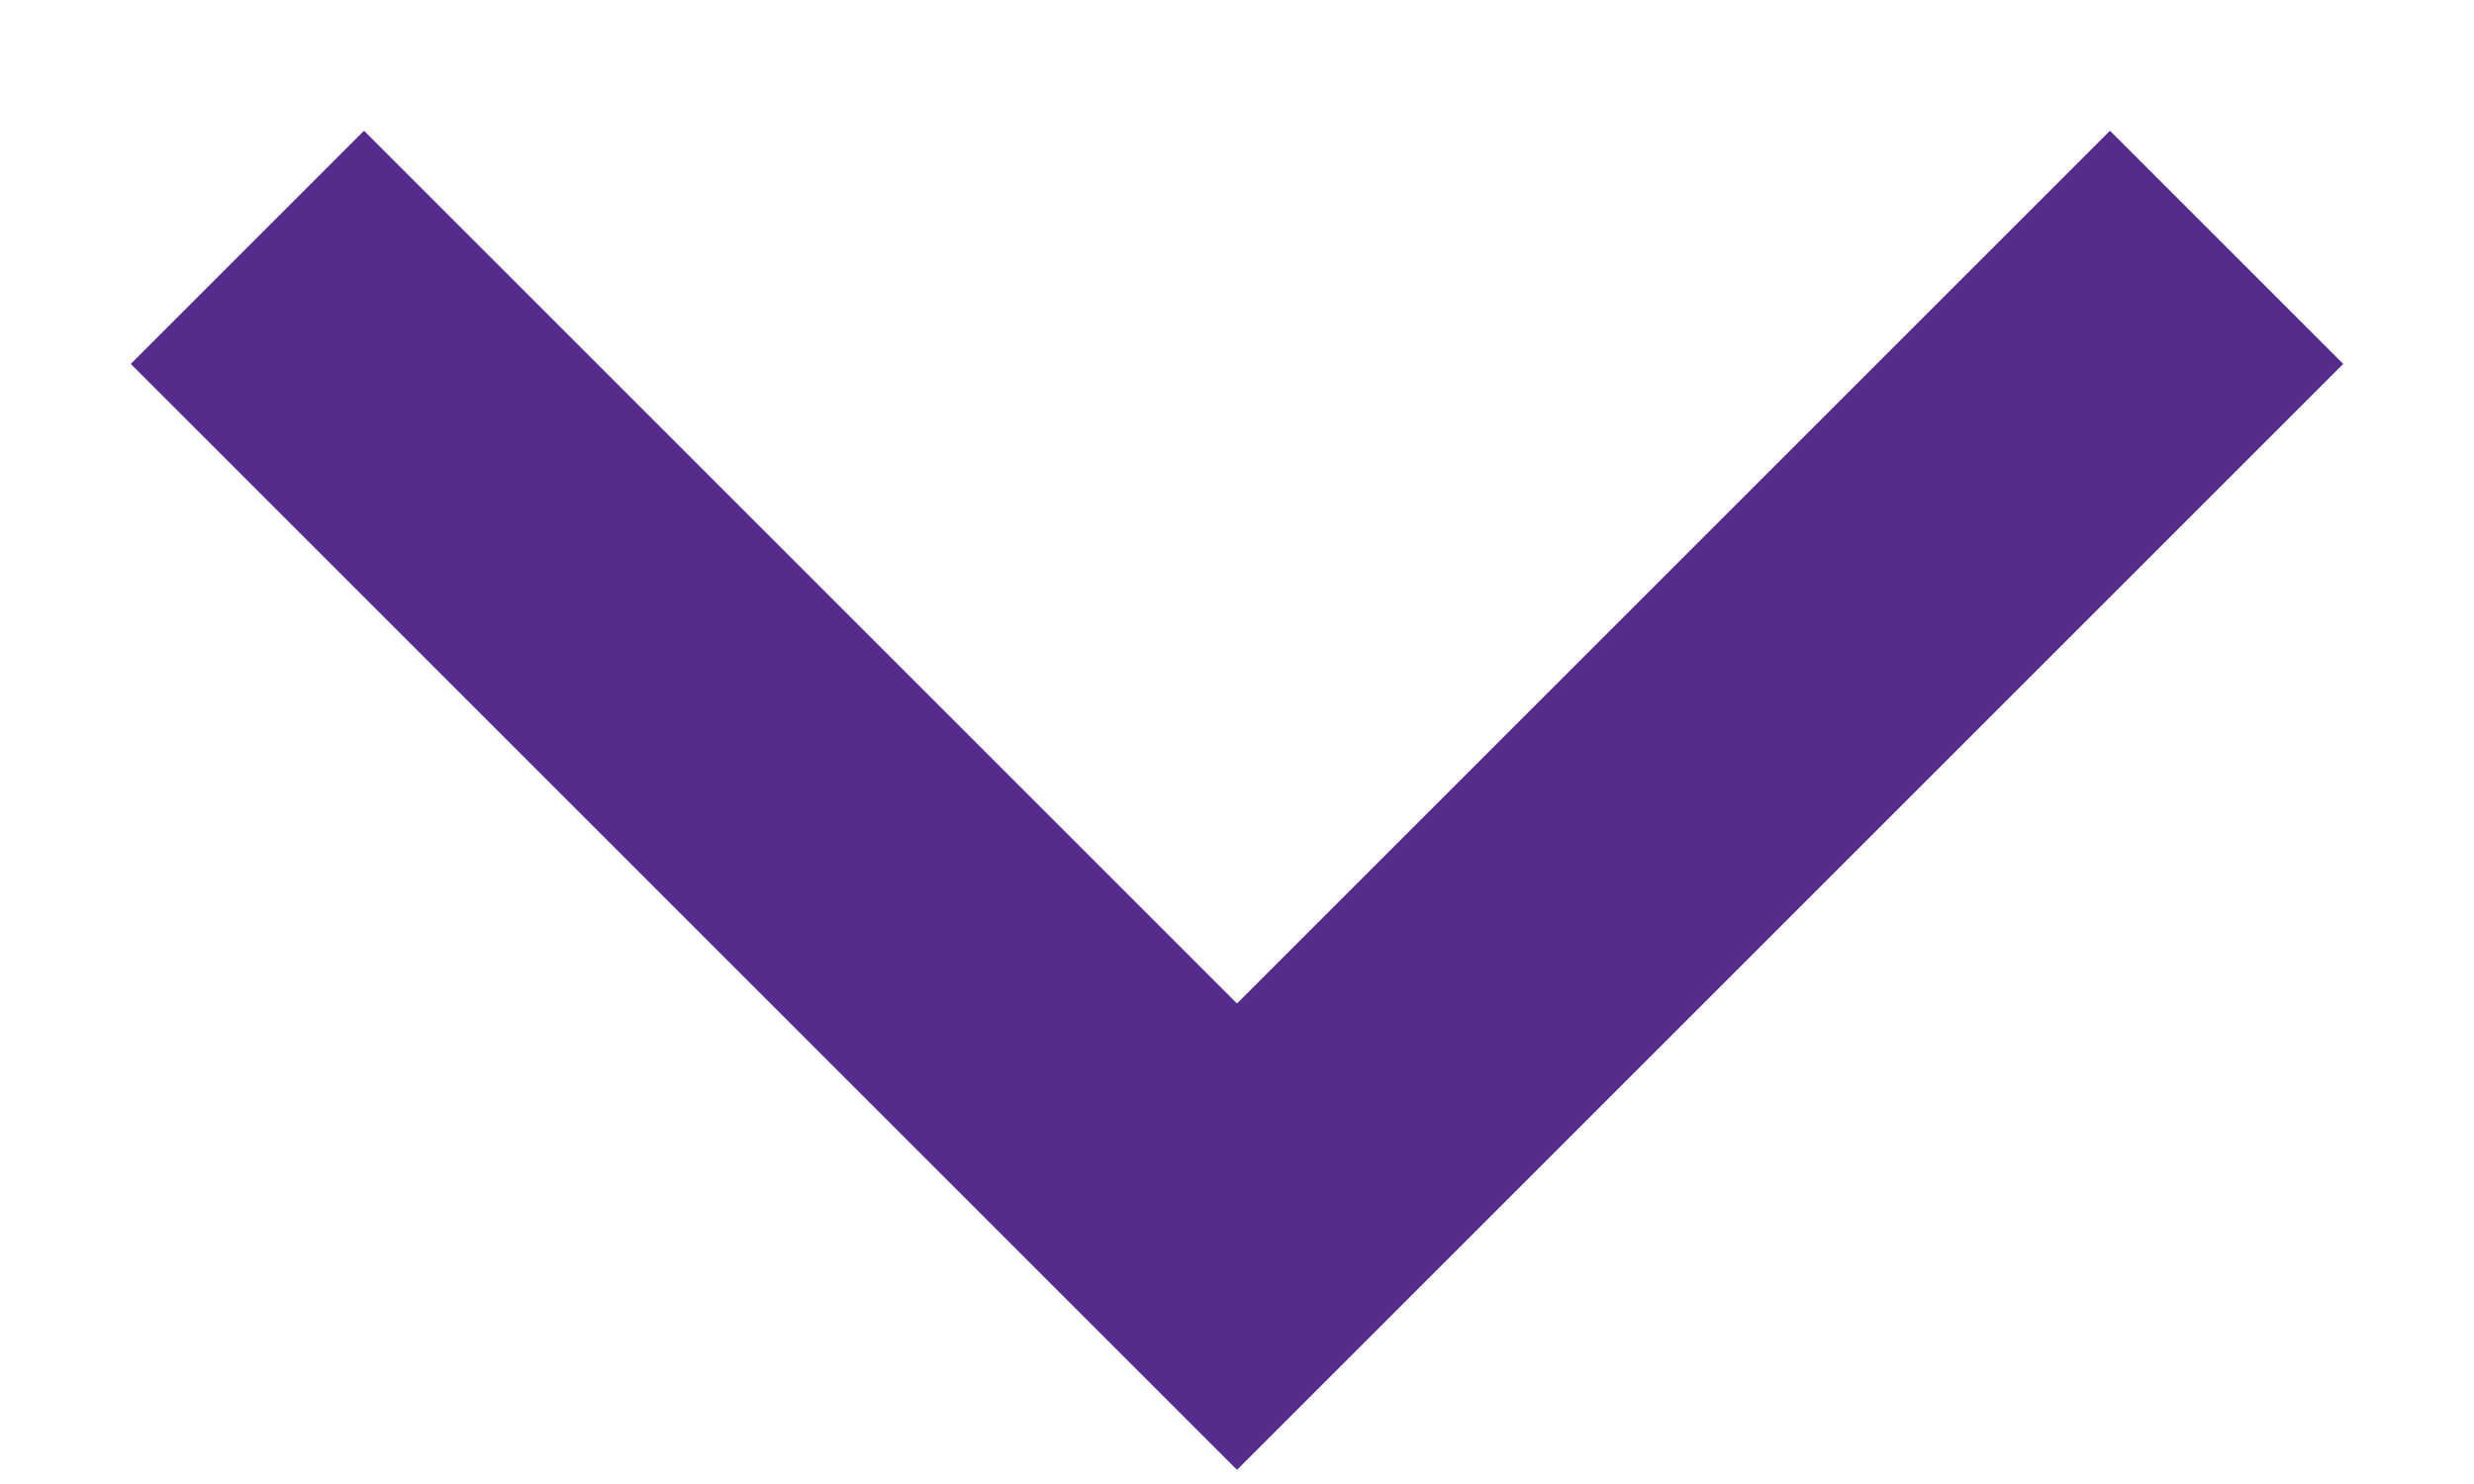
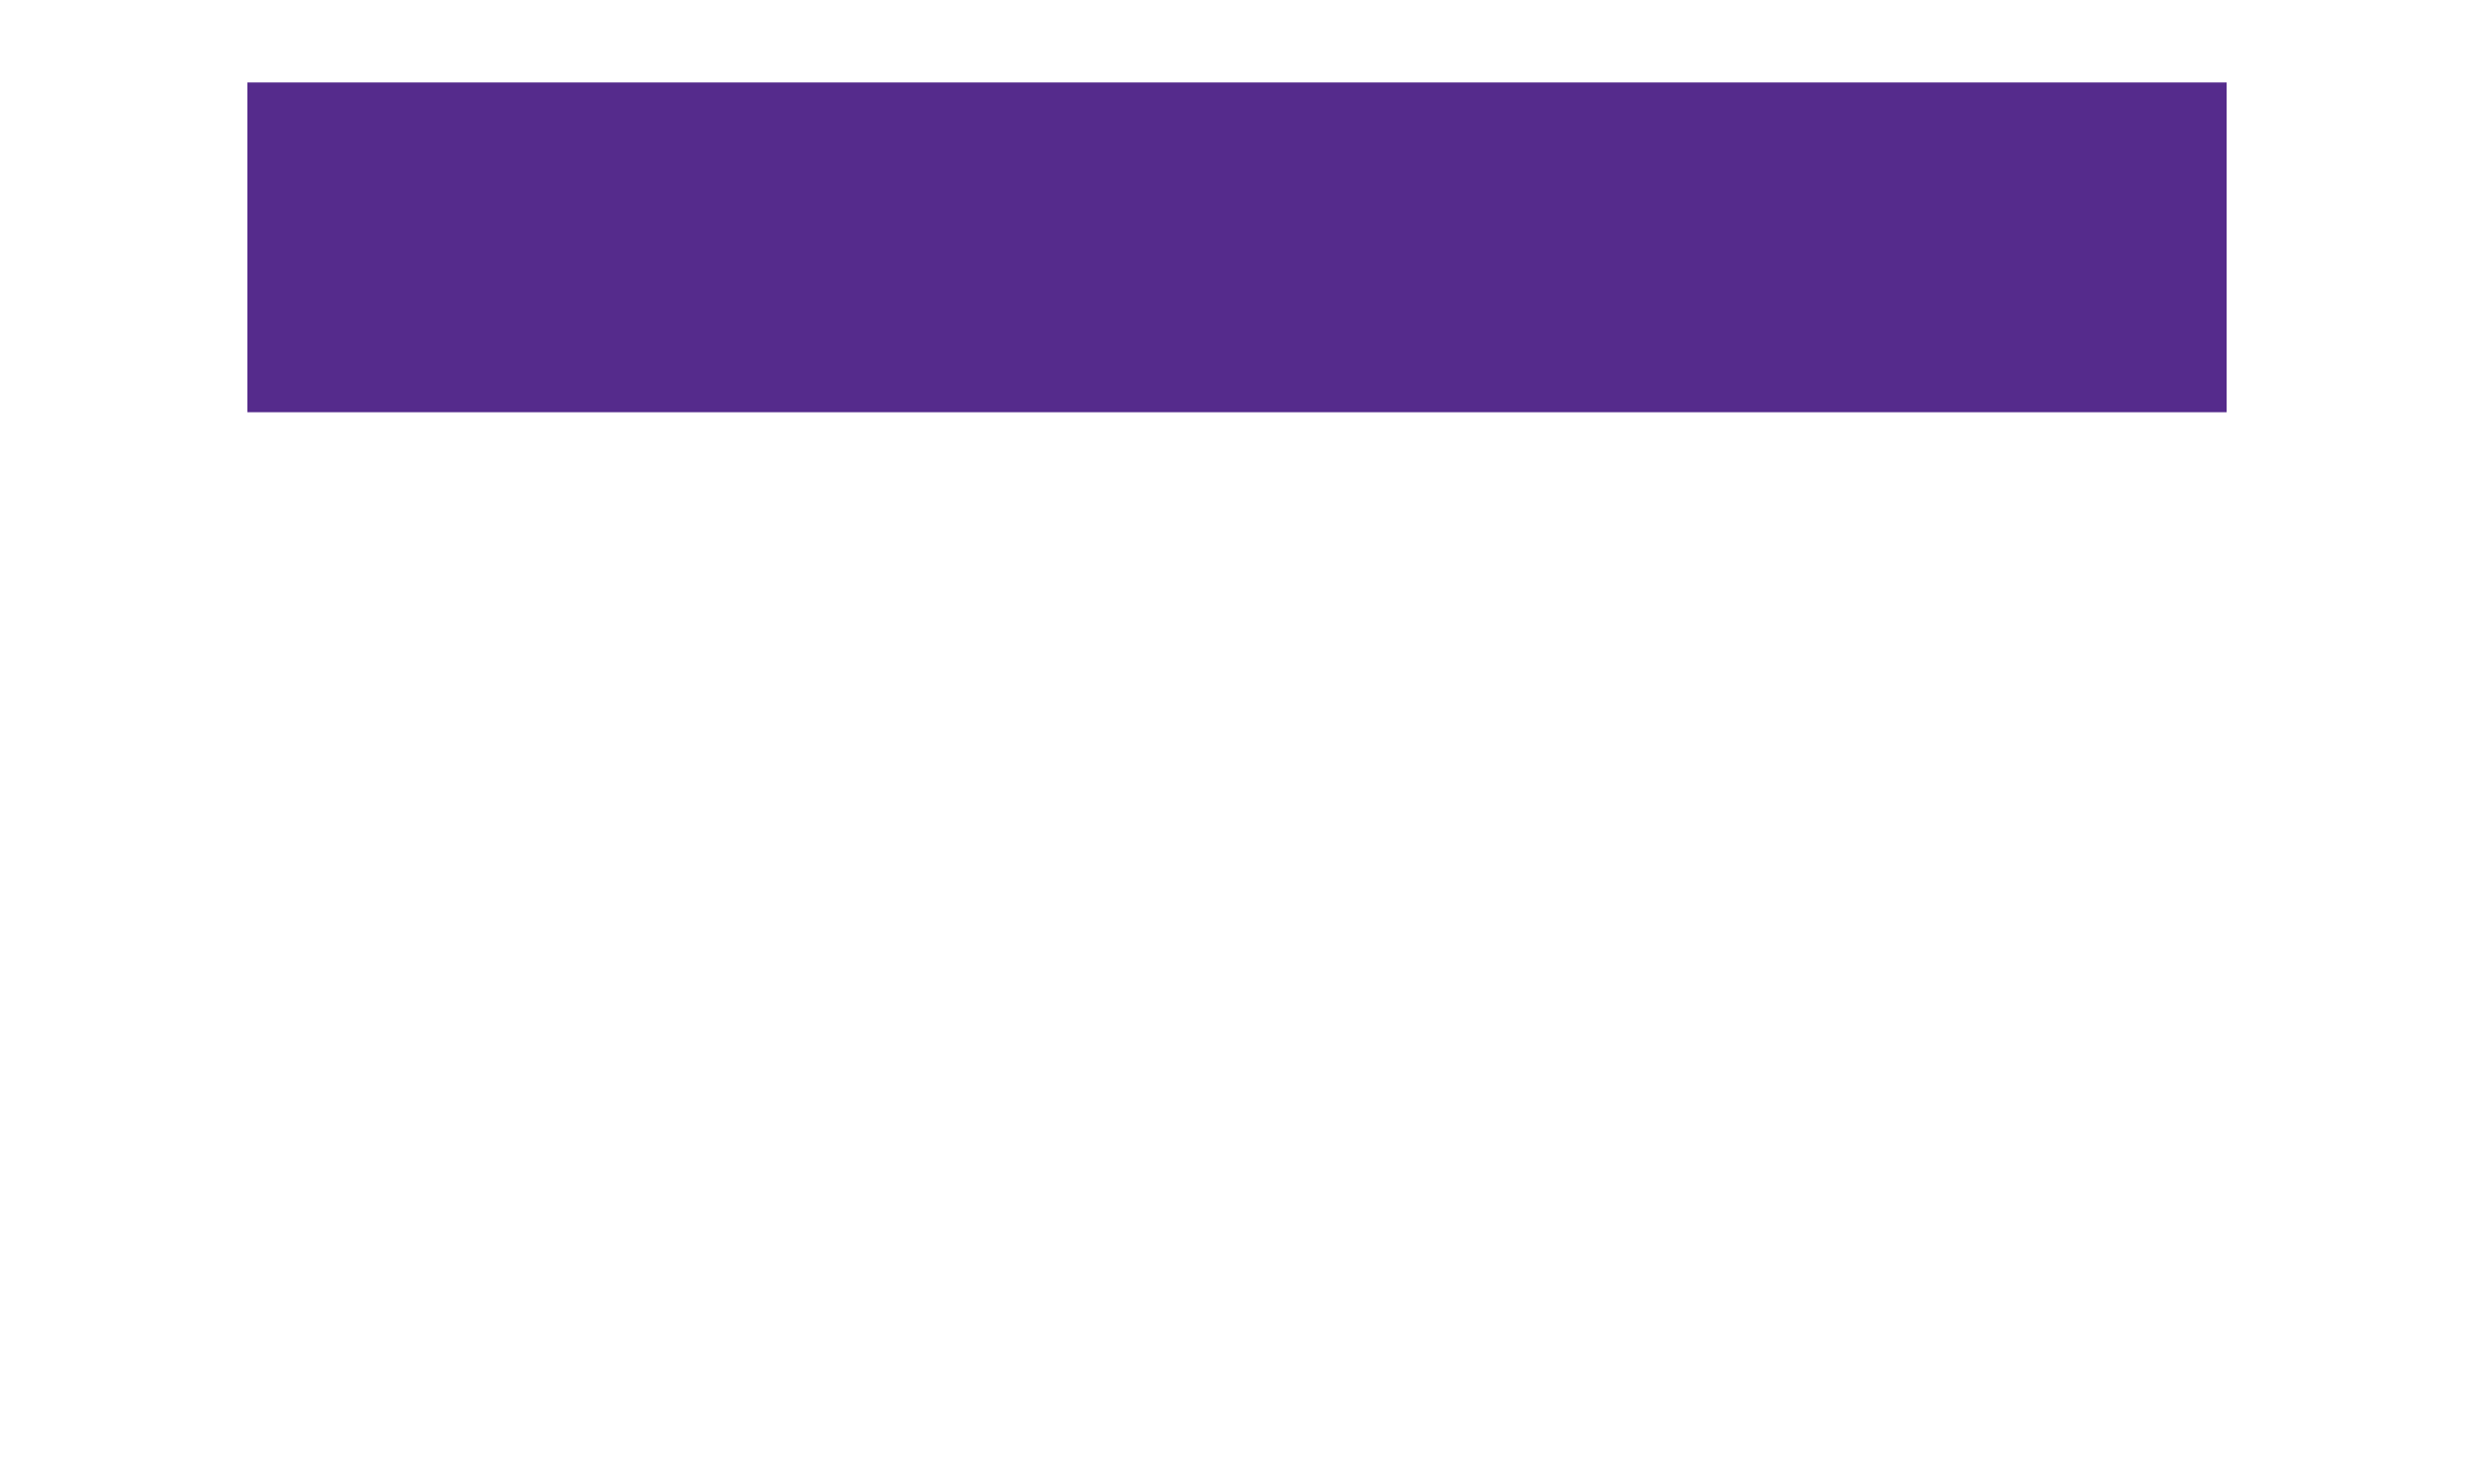
<svg xmlns="http://www.w3.org/2000/svg" width="15" height="9" viewBox="0 0 15 9" fill="none">
-   <path id="ãã¹ 104" d="M13.5 1.5L7.5 7.5L1.5 1.5" stroke="#552B8C" stroke-width="2" stroke-miterlimit="10" />
+   <path id="ãã¹ 104" d="M13.5 1.5L1.5 1.5" stroke="#552B8C" stroke-width="2" stroke-miterlimit="10" />
</svg>